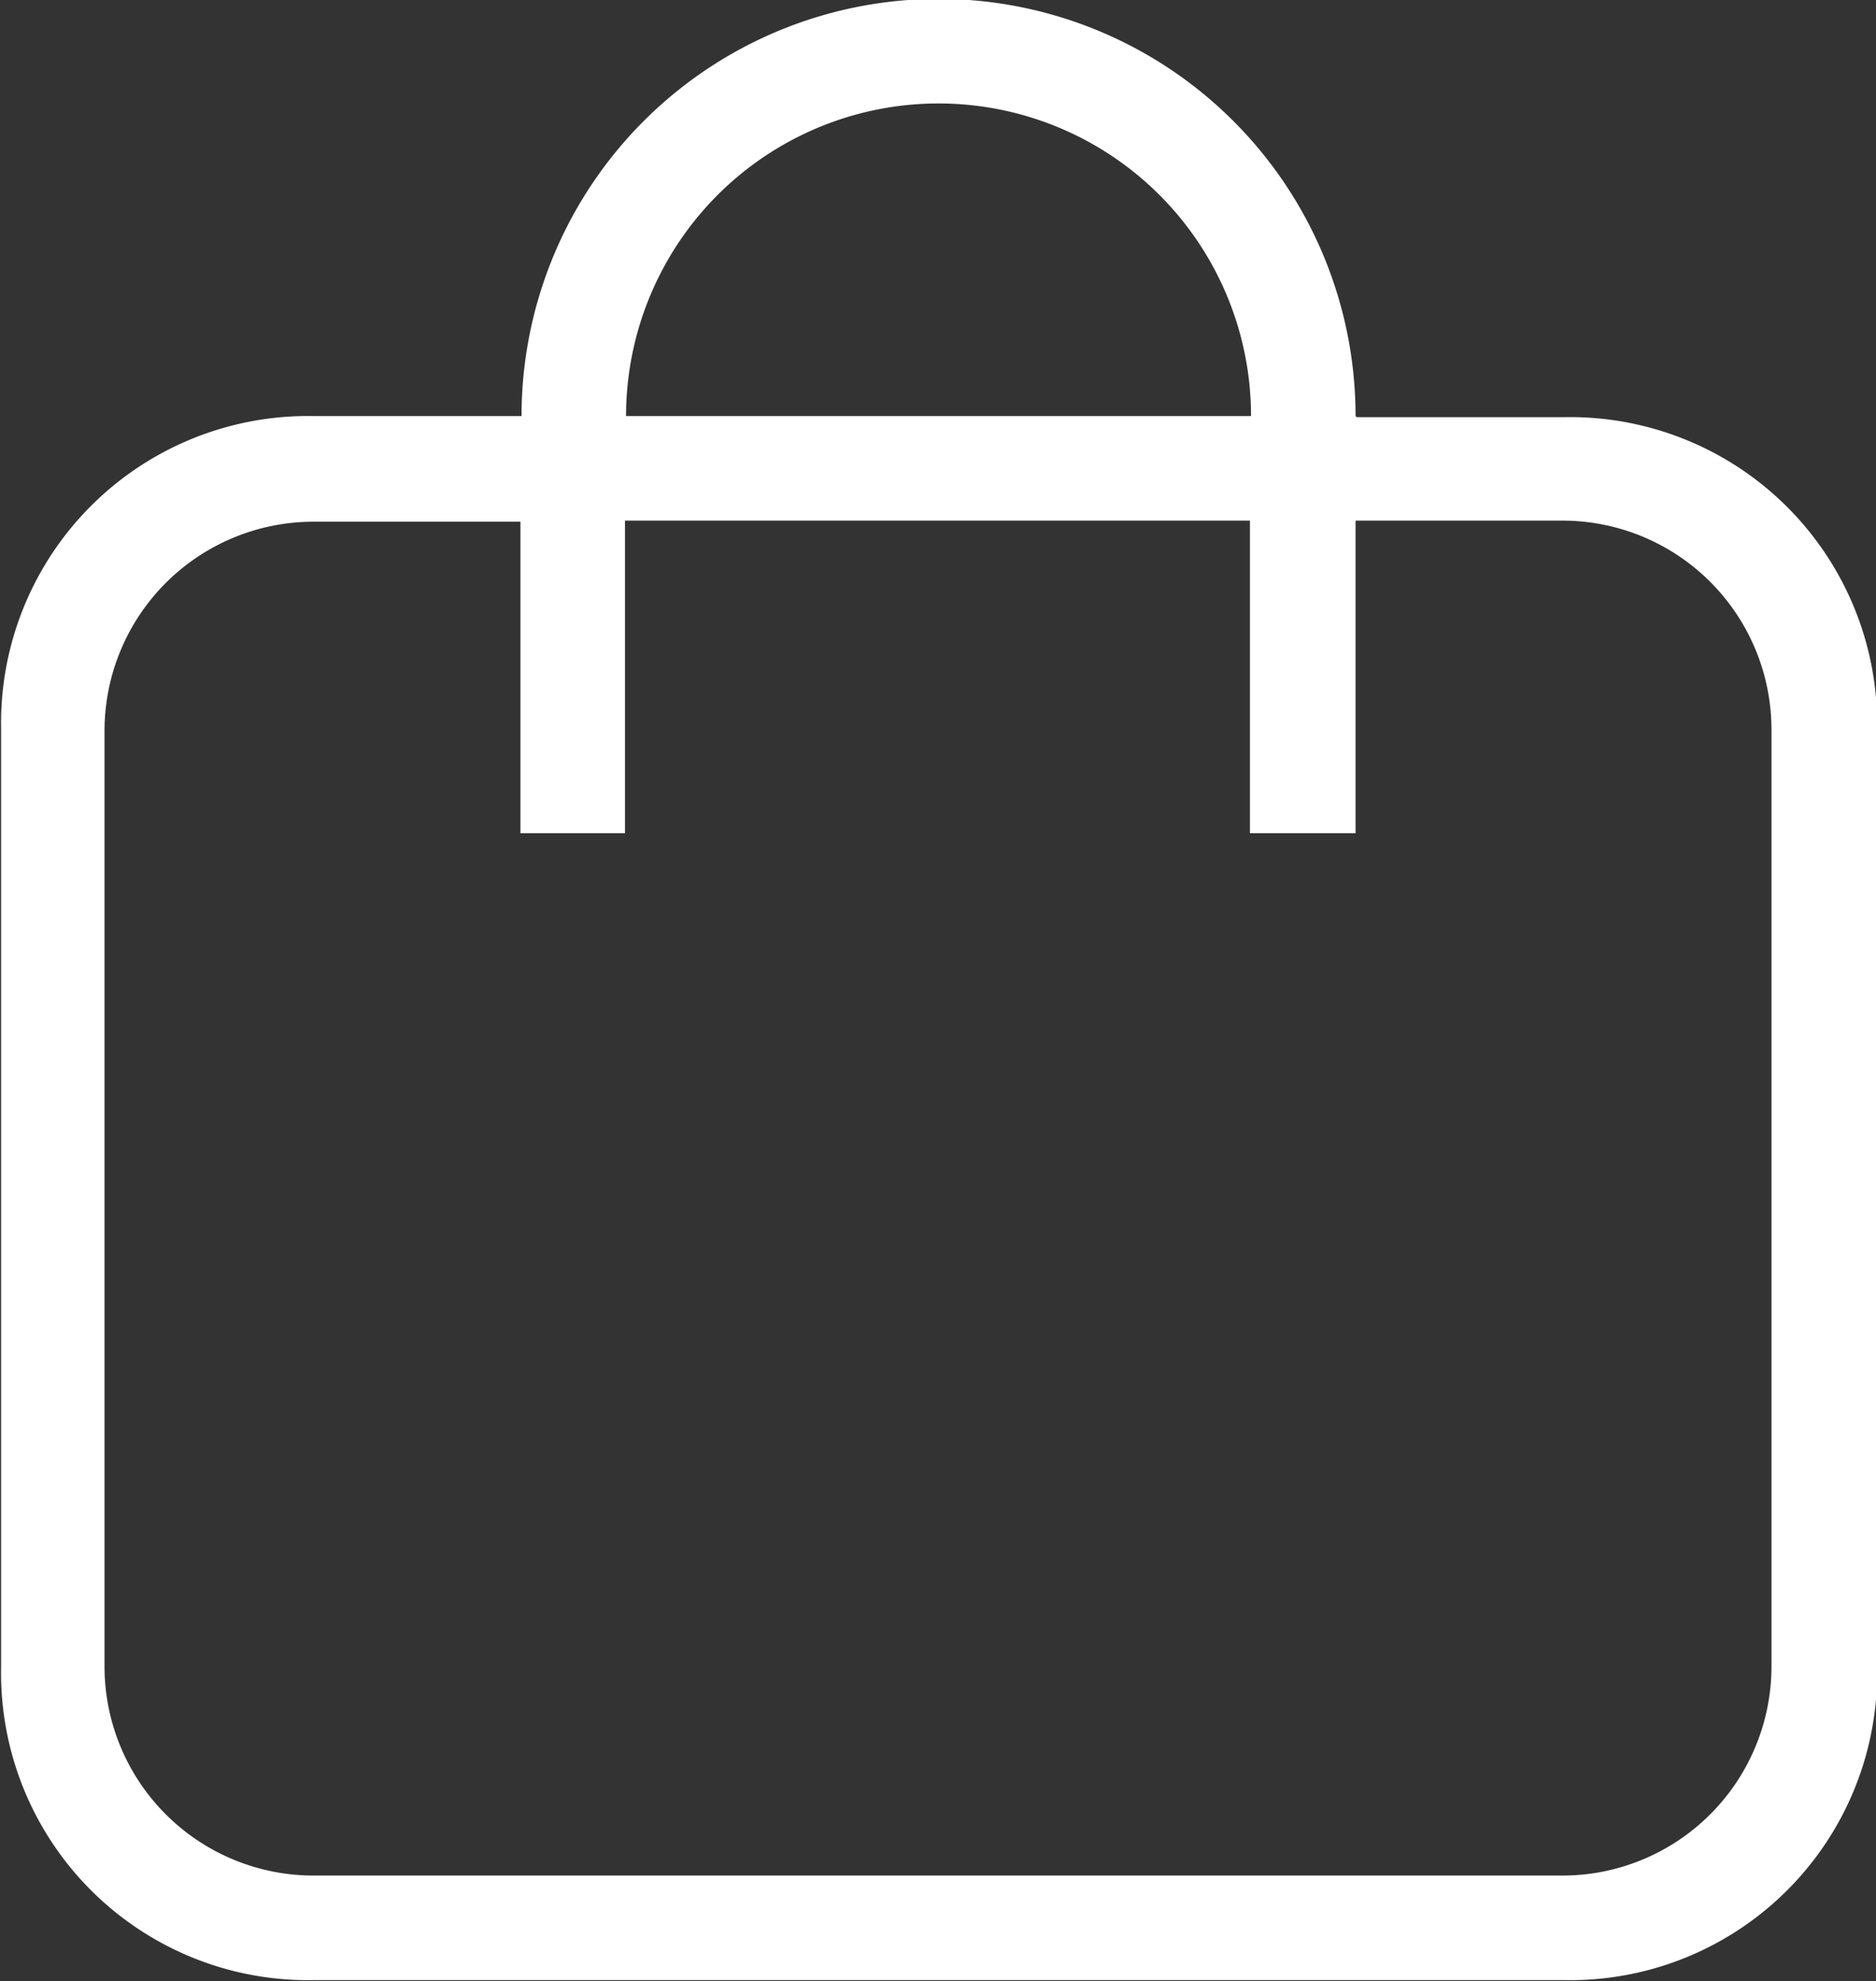
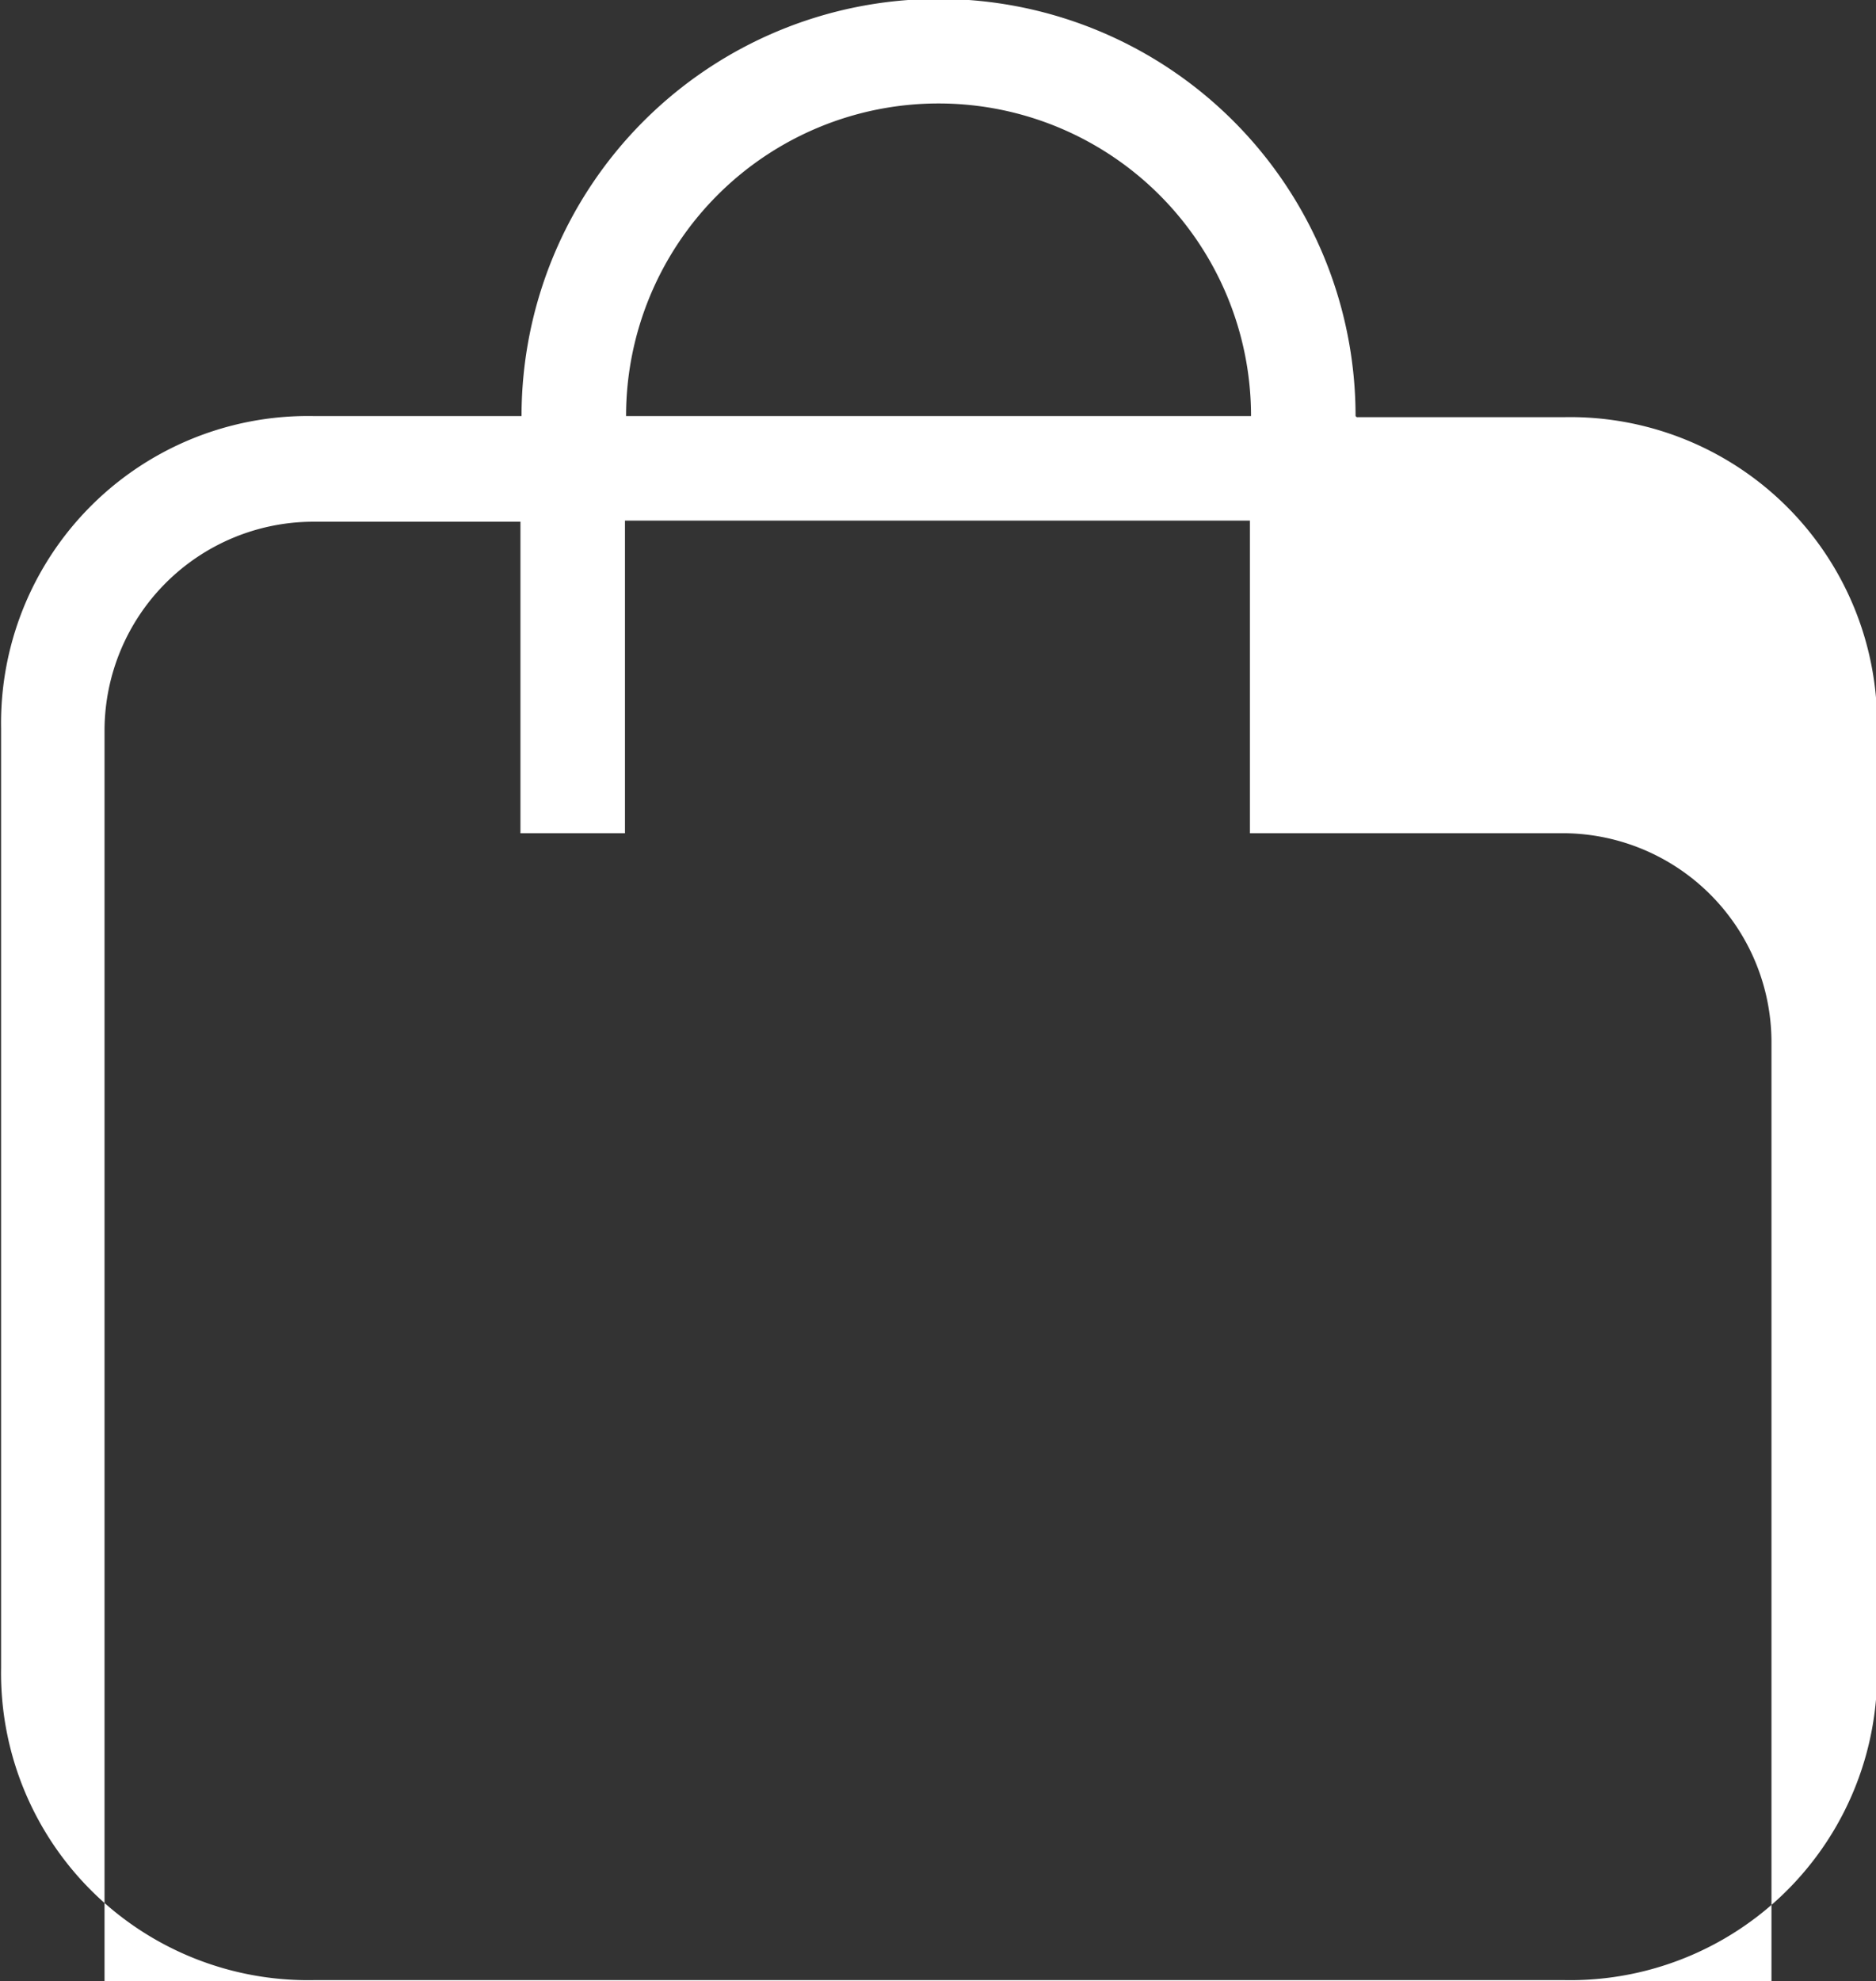
<svg xmlns="http://www.w3.org/2000/svg" id="Capa_1" data-name="Capa 1" viewBox="0 0 17.05 18" fill="#fff">
  <rect x="0" y="0" width="17.05" height="18" fill="#333333" stroke="none" />
  <title>cart</title>
-   <path d="M170.88,58.7h0.95V55.86h1.89a1.9,1.9,0,0,1,1.89,1.89v8.53a1.9,1.9,0,0,1-1.89,1.89H162.35a1.9,1.9,0,0,1-1.89-1.89V57.76a1.9,1.9,0,0,1,1.89-1.89h1.89V58.7h0.95V55.86h5.68V58.7Zm0.95-3.79a3.79,3.79,0,0,0-7.58,0h-1.89a2.79,2.79,0,0,0-2.84,2.84v8.53a2.79,2.79,0,0,0,2.84,2.84h11.37a2.79,2.79,0,0,0,2.84-2.84V57.76a2.79,2.79,0,0,0-2.84-2.84h-1.89Zm-6.63,0a2.84,2.84,0,0,1,5.68,0H165.2Z" transform="translate(-159.51 -51.13)" />
+   <path d="M170.88,58.7h0.95h1.89a1.9,1.9,0,0,1,1.89,1.89v8.53a1.9,1.9,0,0,1-1.89,1.89H162.35a1.9,1.9,0,0,1-1.89-1.89V57.76a1.9,1.9,0,0,1,1.89-1.89h1.89V58.7h0.95V55.86h5.68V58.7Zm0.95-3.79a3.79,3.79,0,0,0-7.58,0h-1.89a2.79,2.79,0,0,0-2.84,2.84v8.53a2.79,2.79,0,0,0,2.84,2.84h11.37a2.79,2.79,0,0,0,2.84-2.84V57.76a2.79,2.79,0,0,0-2.84-2.84h-1.89Zm-6.63,0a2.84,2.84,0,0,1,5.68,0H165.2Z" transform="translate(-159.51 -51.13)" />
</svg>